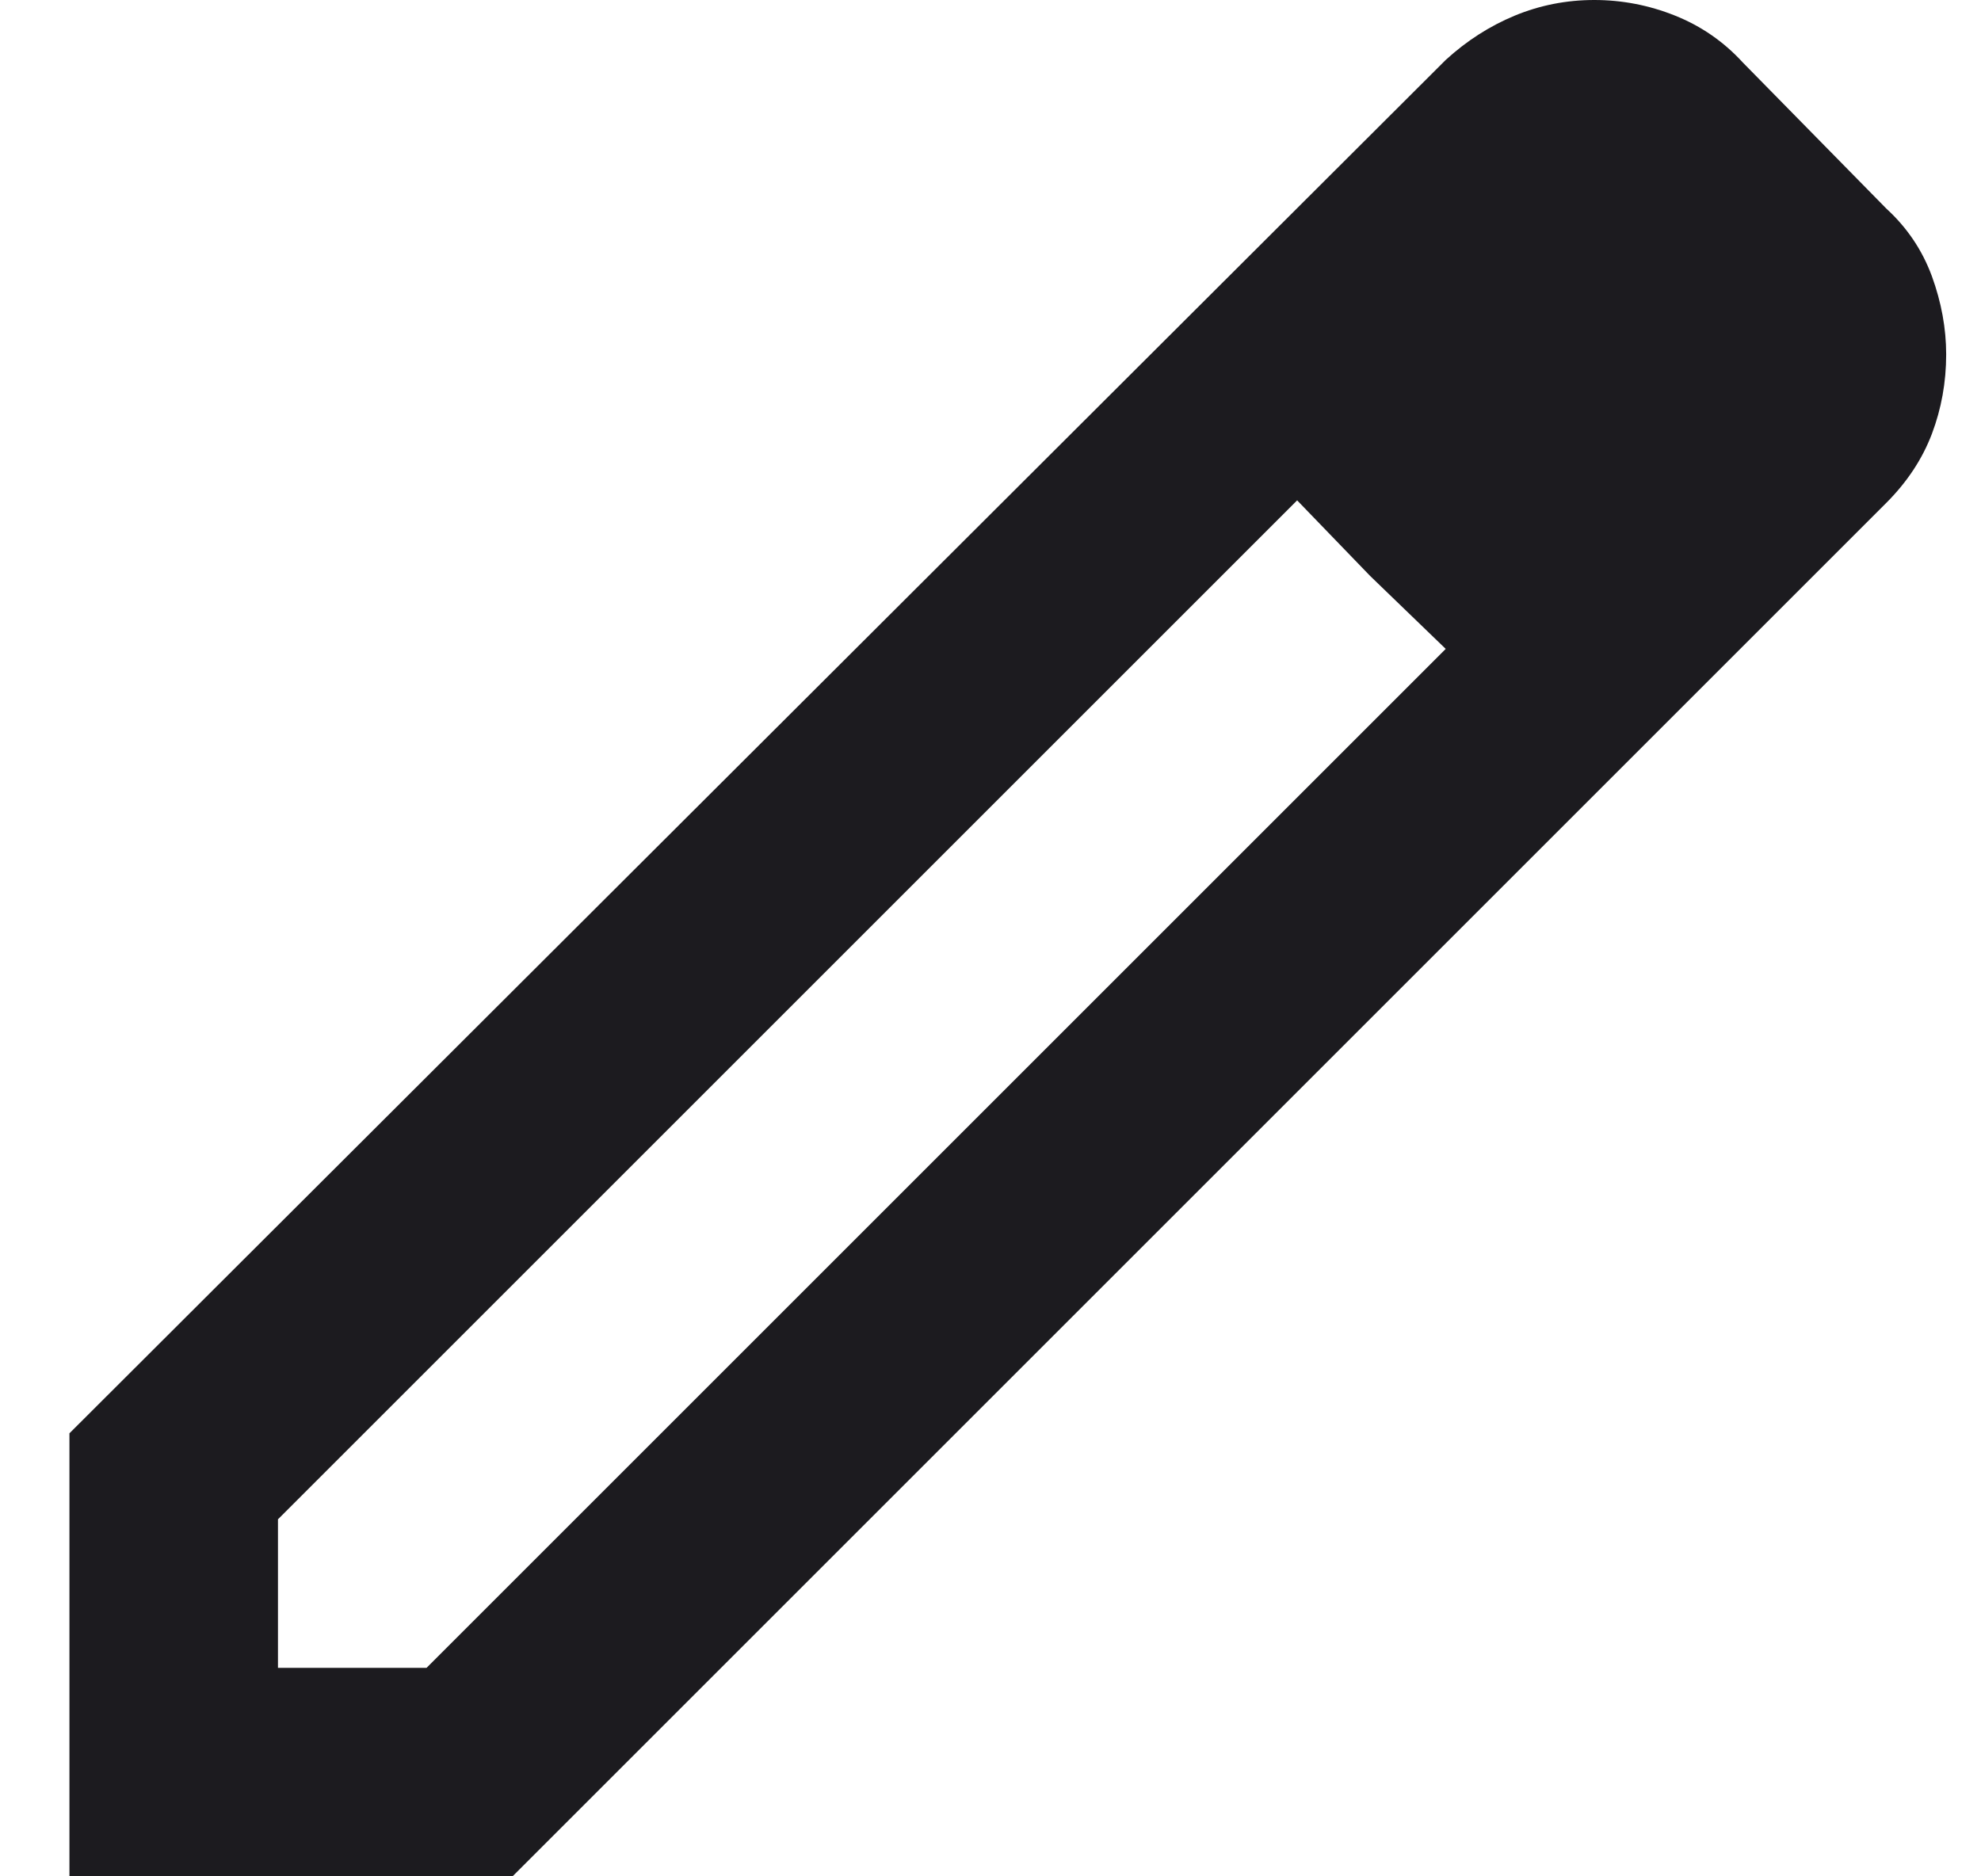
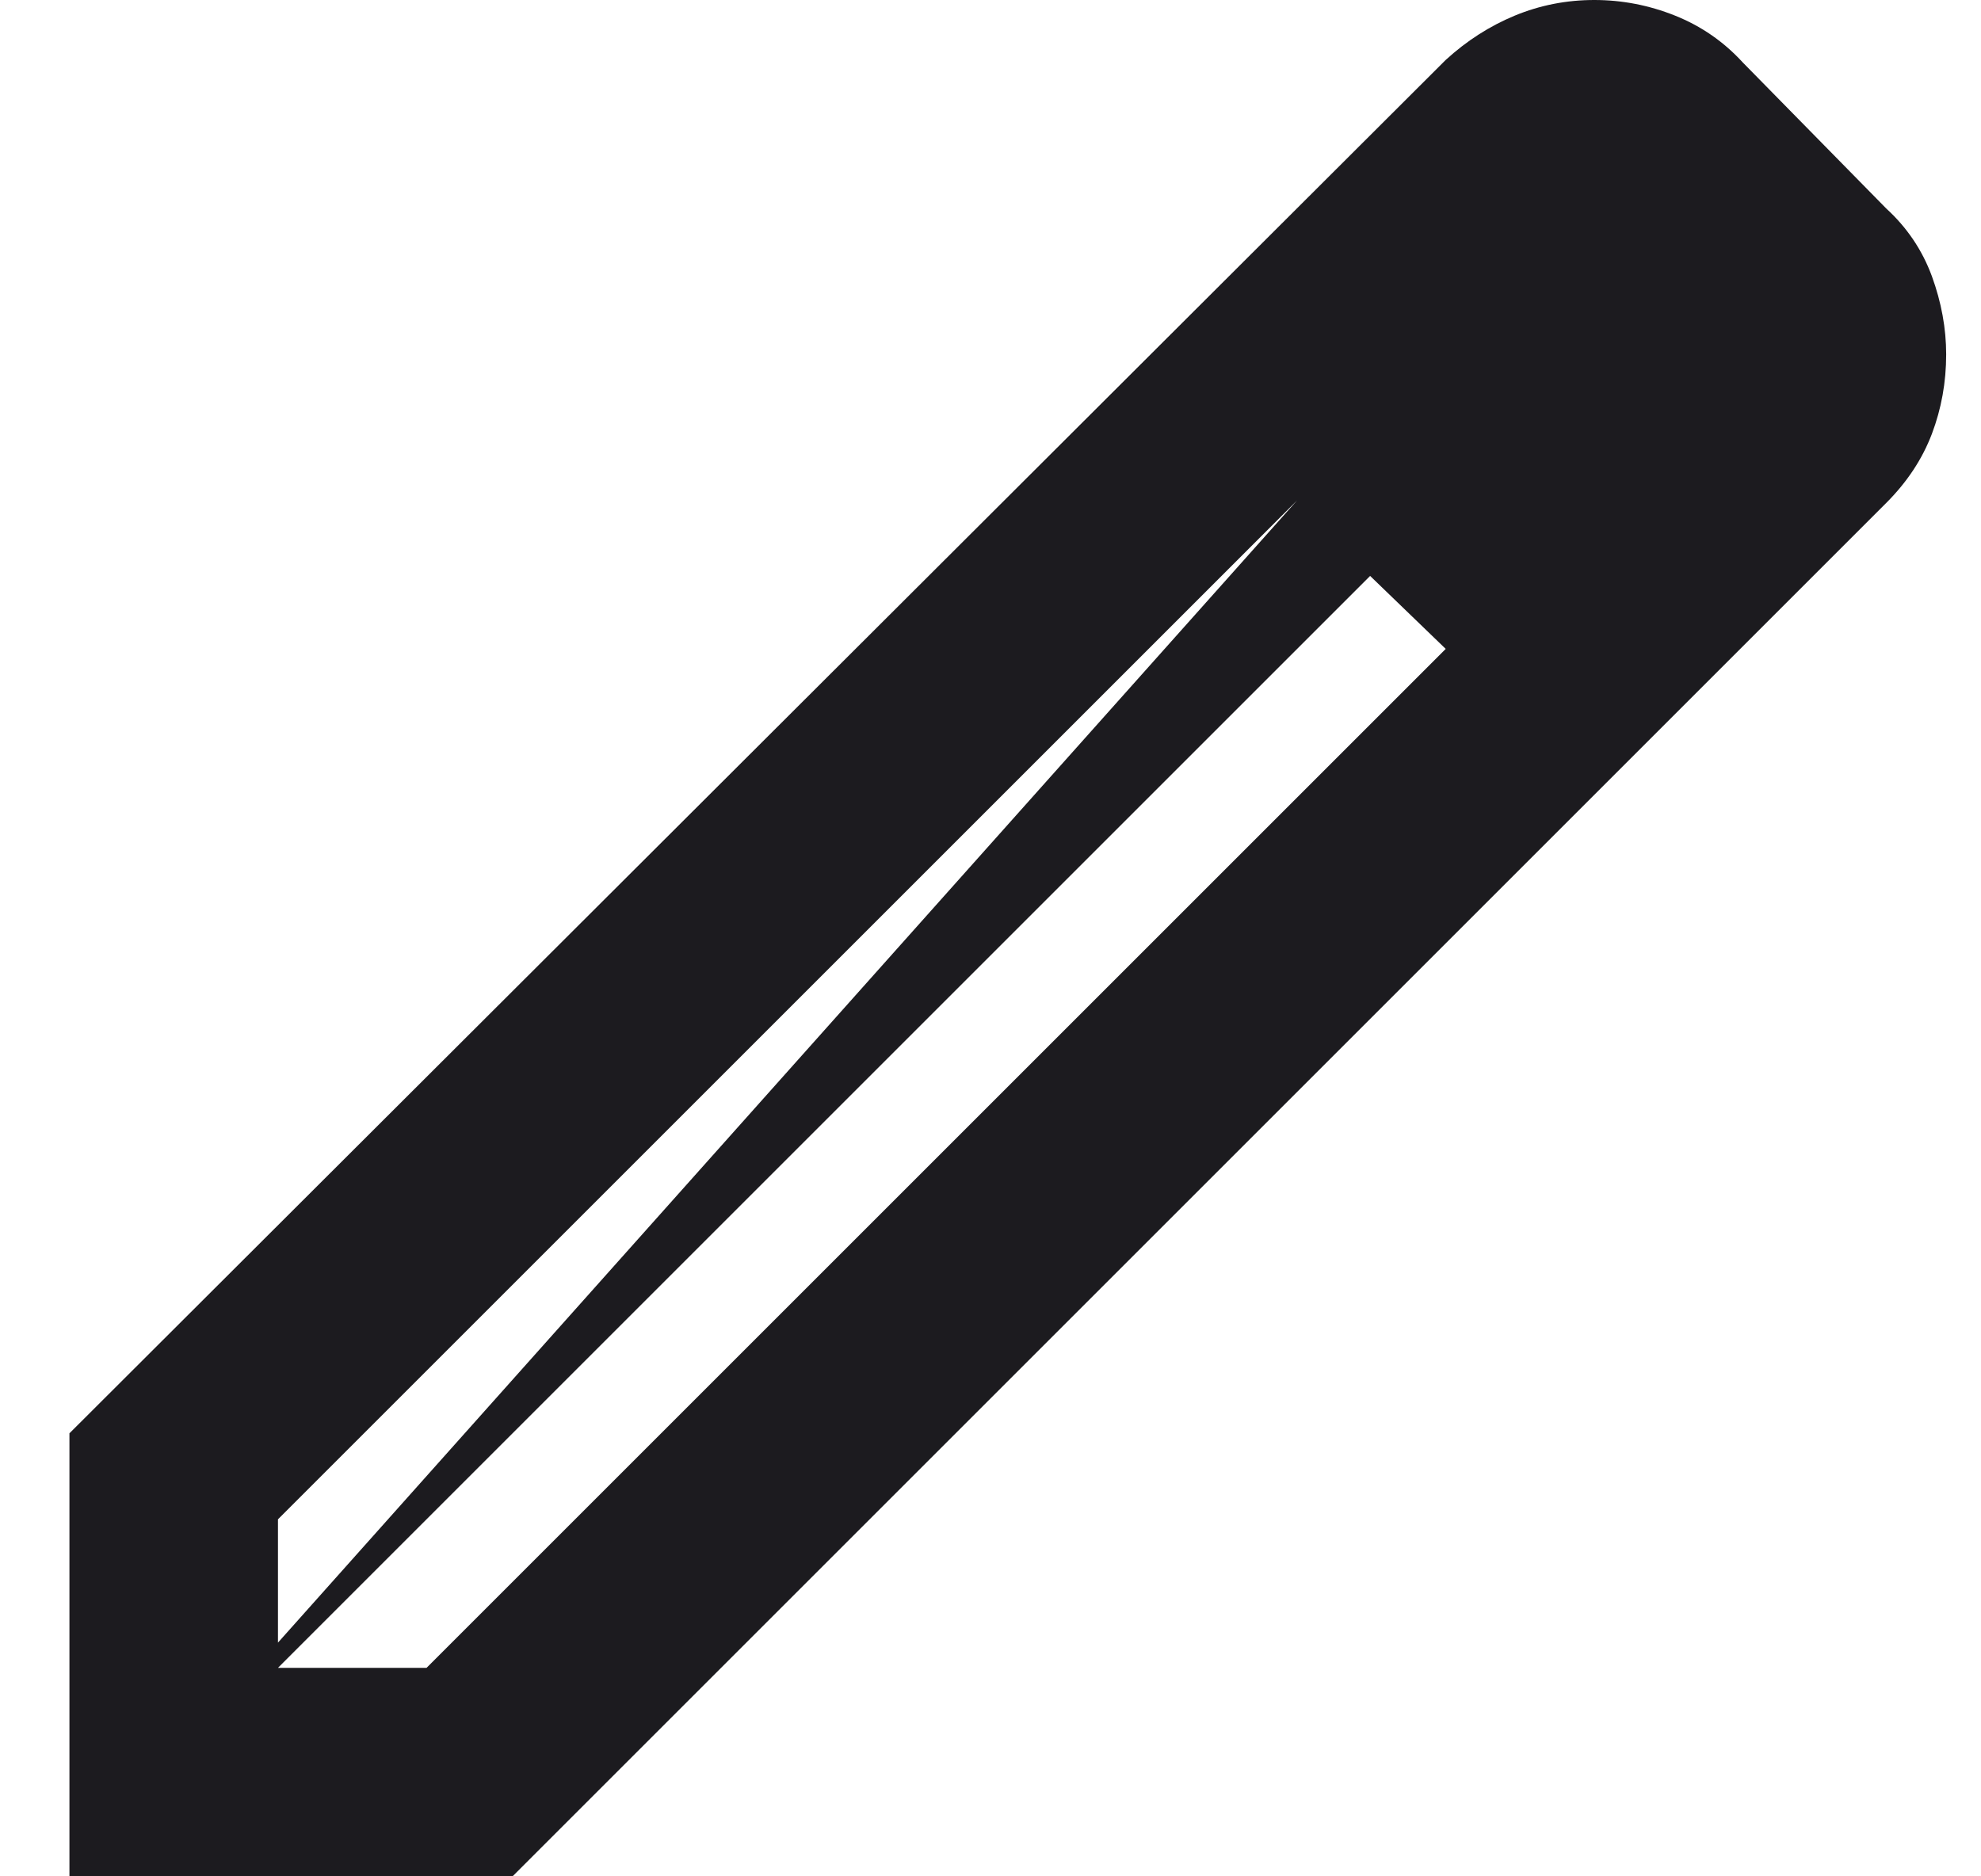
<svg xmlns="http://www.w3.org/2000/svg" width="19" height="18" viewBox="0 0 19 18" fill="none">
-   <path d="M2.666 16H4.091L13.866 6.225L12.441 4.8L2.666 14.575V16ZM0.666 18V13.75L13.866 0.575C14.066 0.392 14.287 0.25 14.528 0.15C14.77 0.05 15.024 0 15.291 0C15.558 0 15.816 0.05 16.066 0.15C16.316 0.25 16.533 0.4 16.716 0.6L18.091 2C18.291 2.183 18.437 2.4 18.529 2.65C18.62 2.9 18.666 3.15 18.666 3.4C18.666 3.667 18.62 3.921 18.529 4.162C18.437 4.404 18.291 4.625 18.091 4.825L4.916 18H0.666ZM13.141 5.525L12.441 4.8L13.866 6.225L13.141 5.525Z" fill="#1C1B1F" />
+   <path d="M2.666 16H4.091L13.866 6.225L12.441 4.8L2.666 14.575V16ZM0.666 18V13.75L13.866 0.575C14.066 0.392 14.287 0.25 14.528 0.15C14.77 0.05 15.024 0 15.291 0C15.558 0 15.816 0.05 16.066 0.15C16.316 0.25 16.533 0.4 16.716 0.6L18.091 2C18.291 2.183 18.437 2.4 18.529 2.65C18.62 2.9 18.666 3.15 18.666 3.4C18.666 3.667 18.62 3.921 18.529 4.162C18.437 4.404 18.291 4.625 18.091 4.825L4.916 18H0.666ZL12.441 4.8L13.866 6.225L13.141 5.525Z" fill="#1C1B1F" />
</svg>